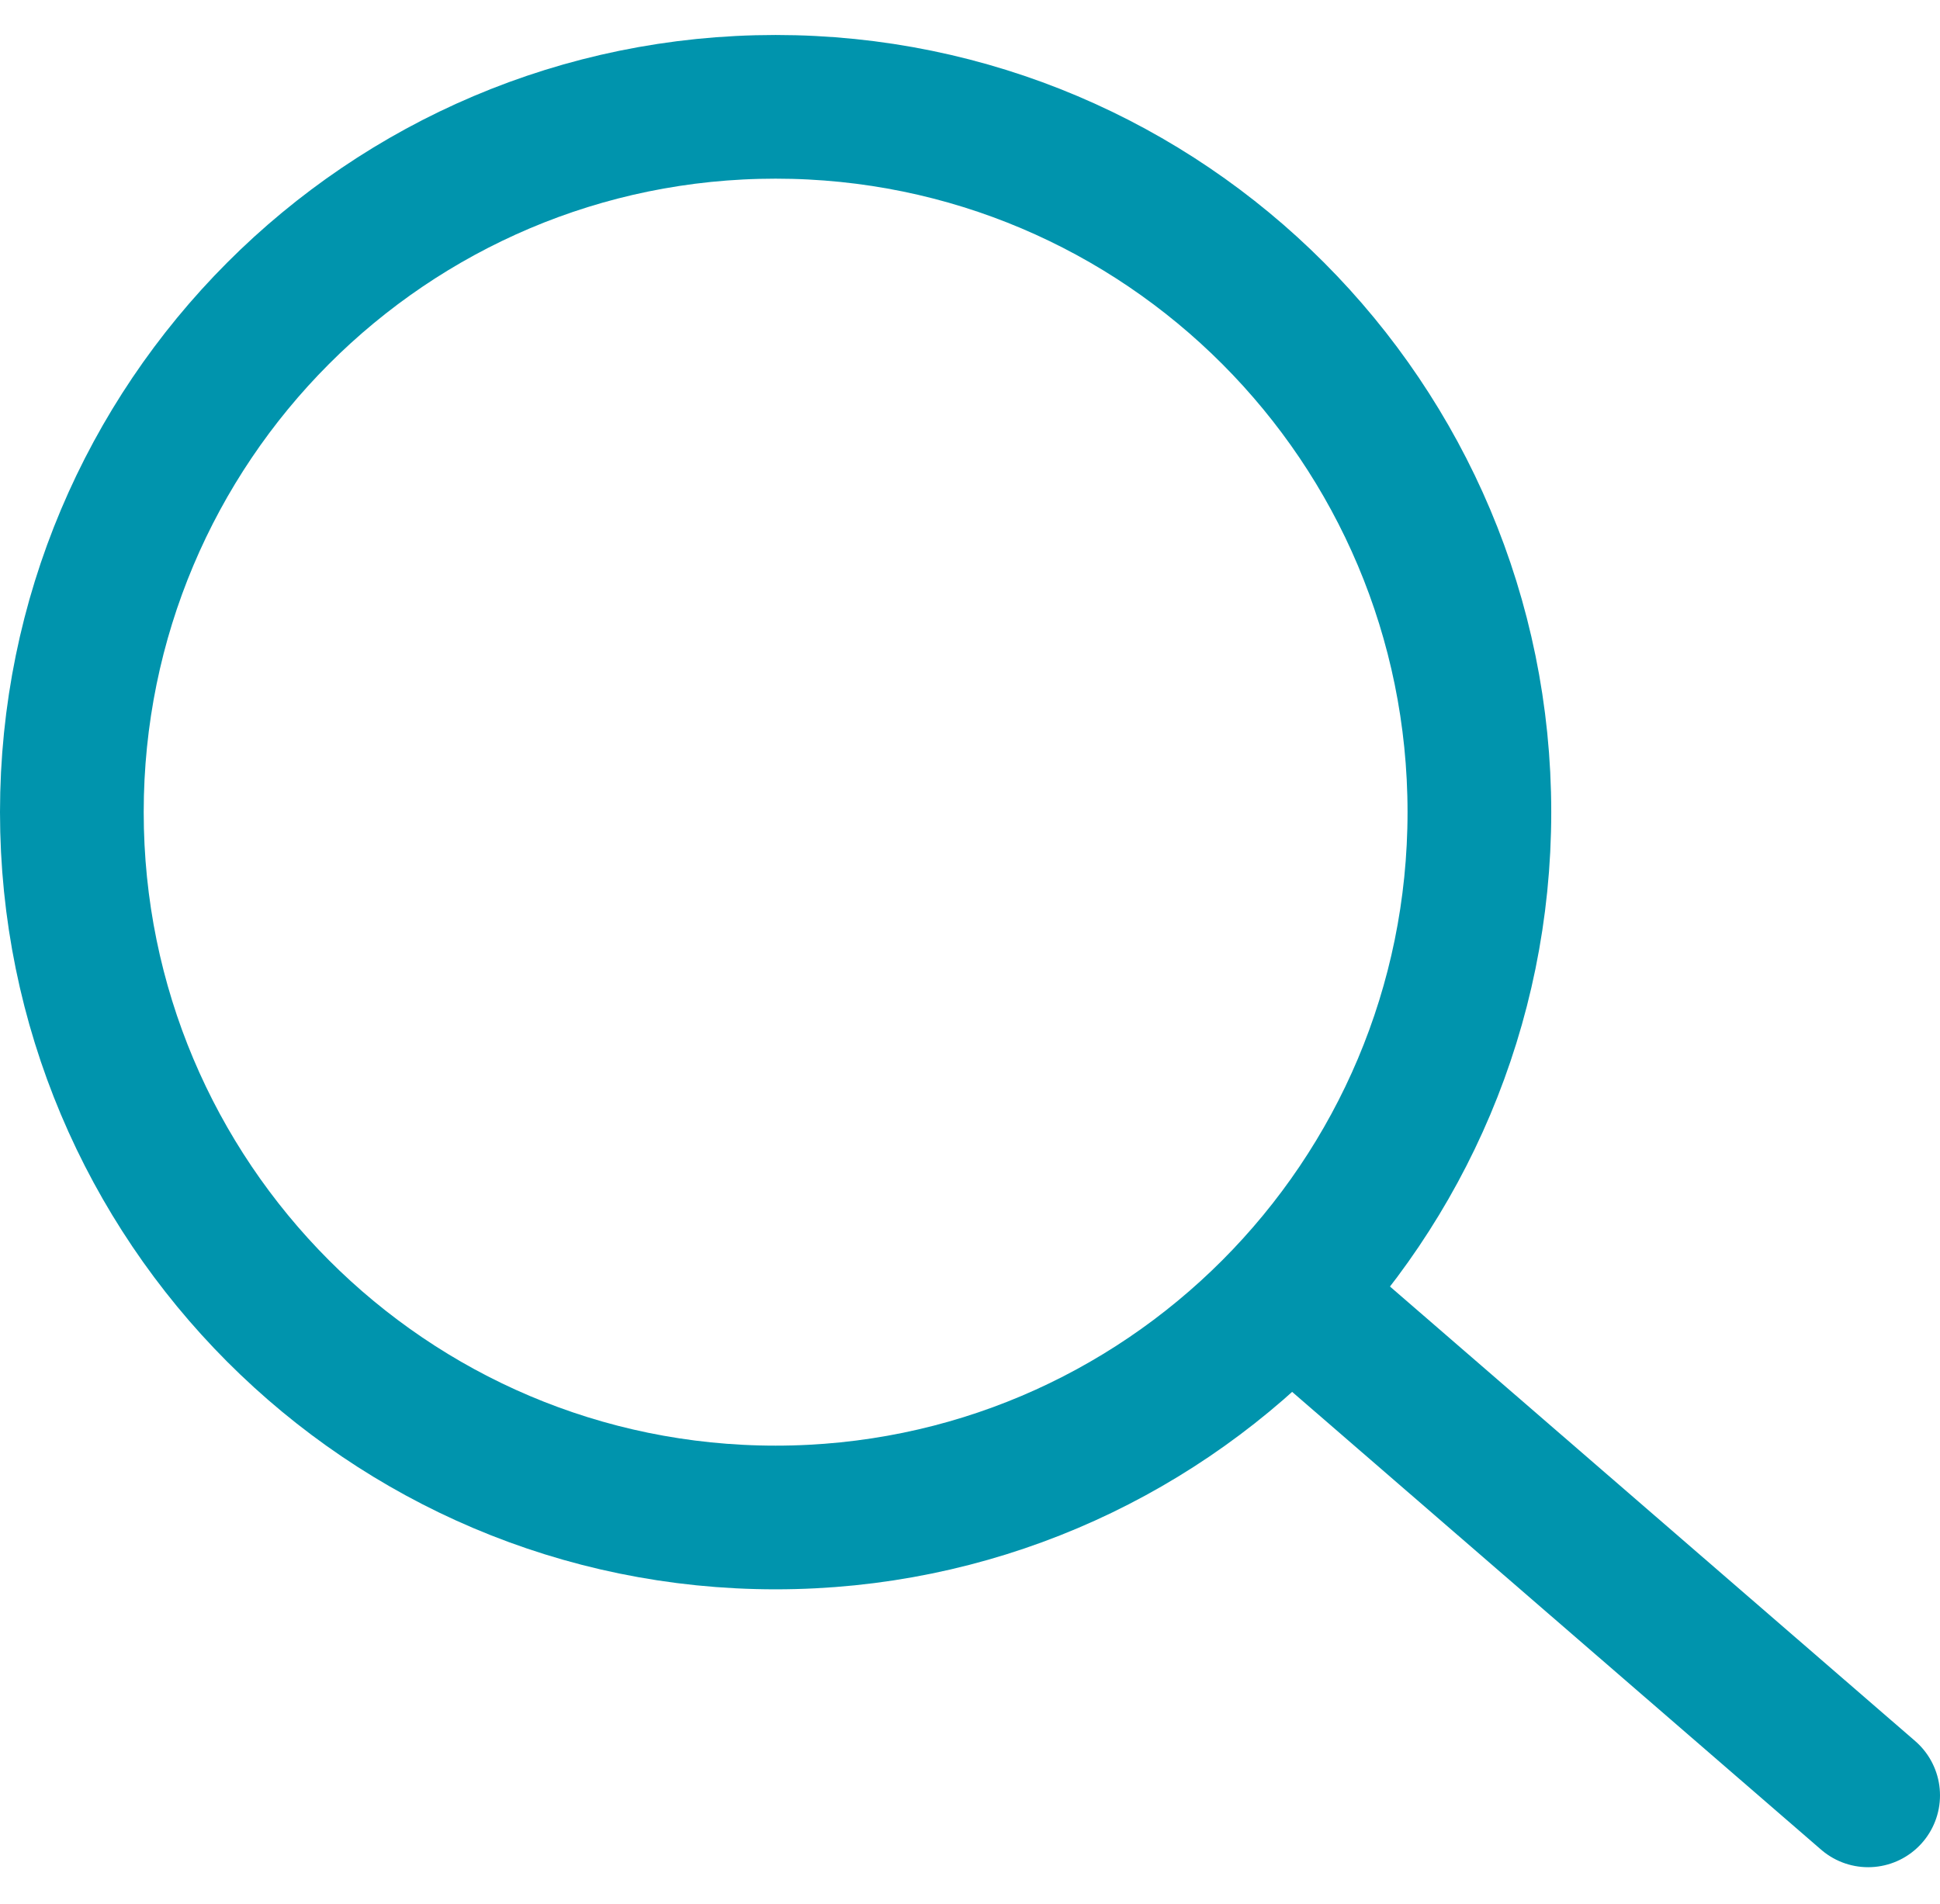
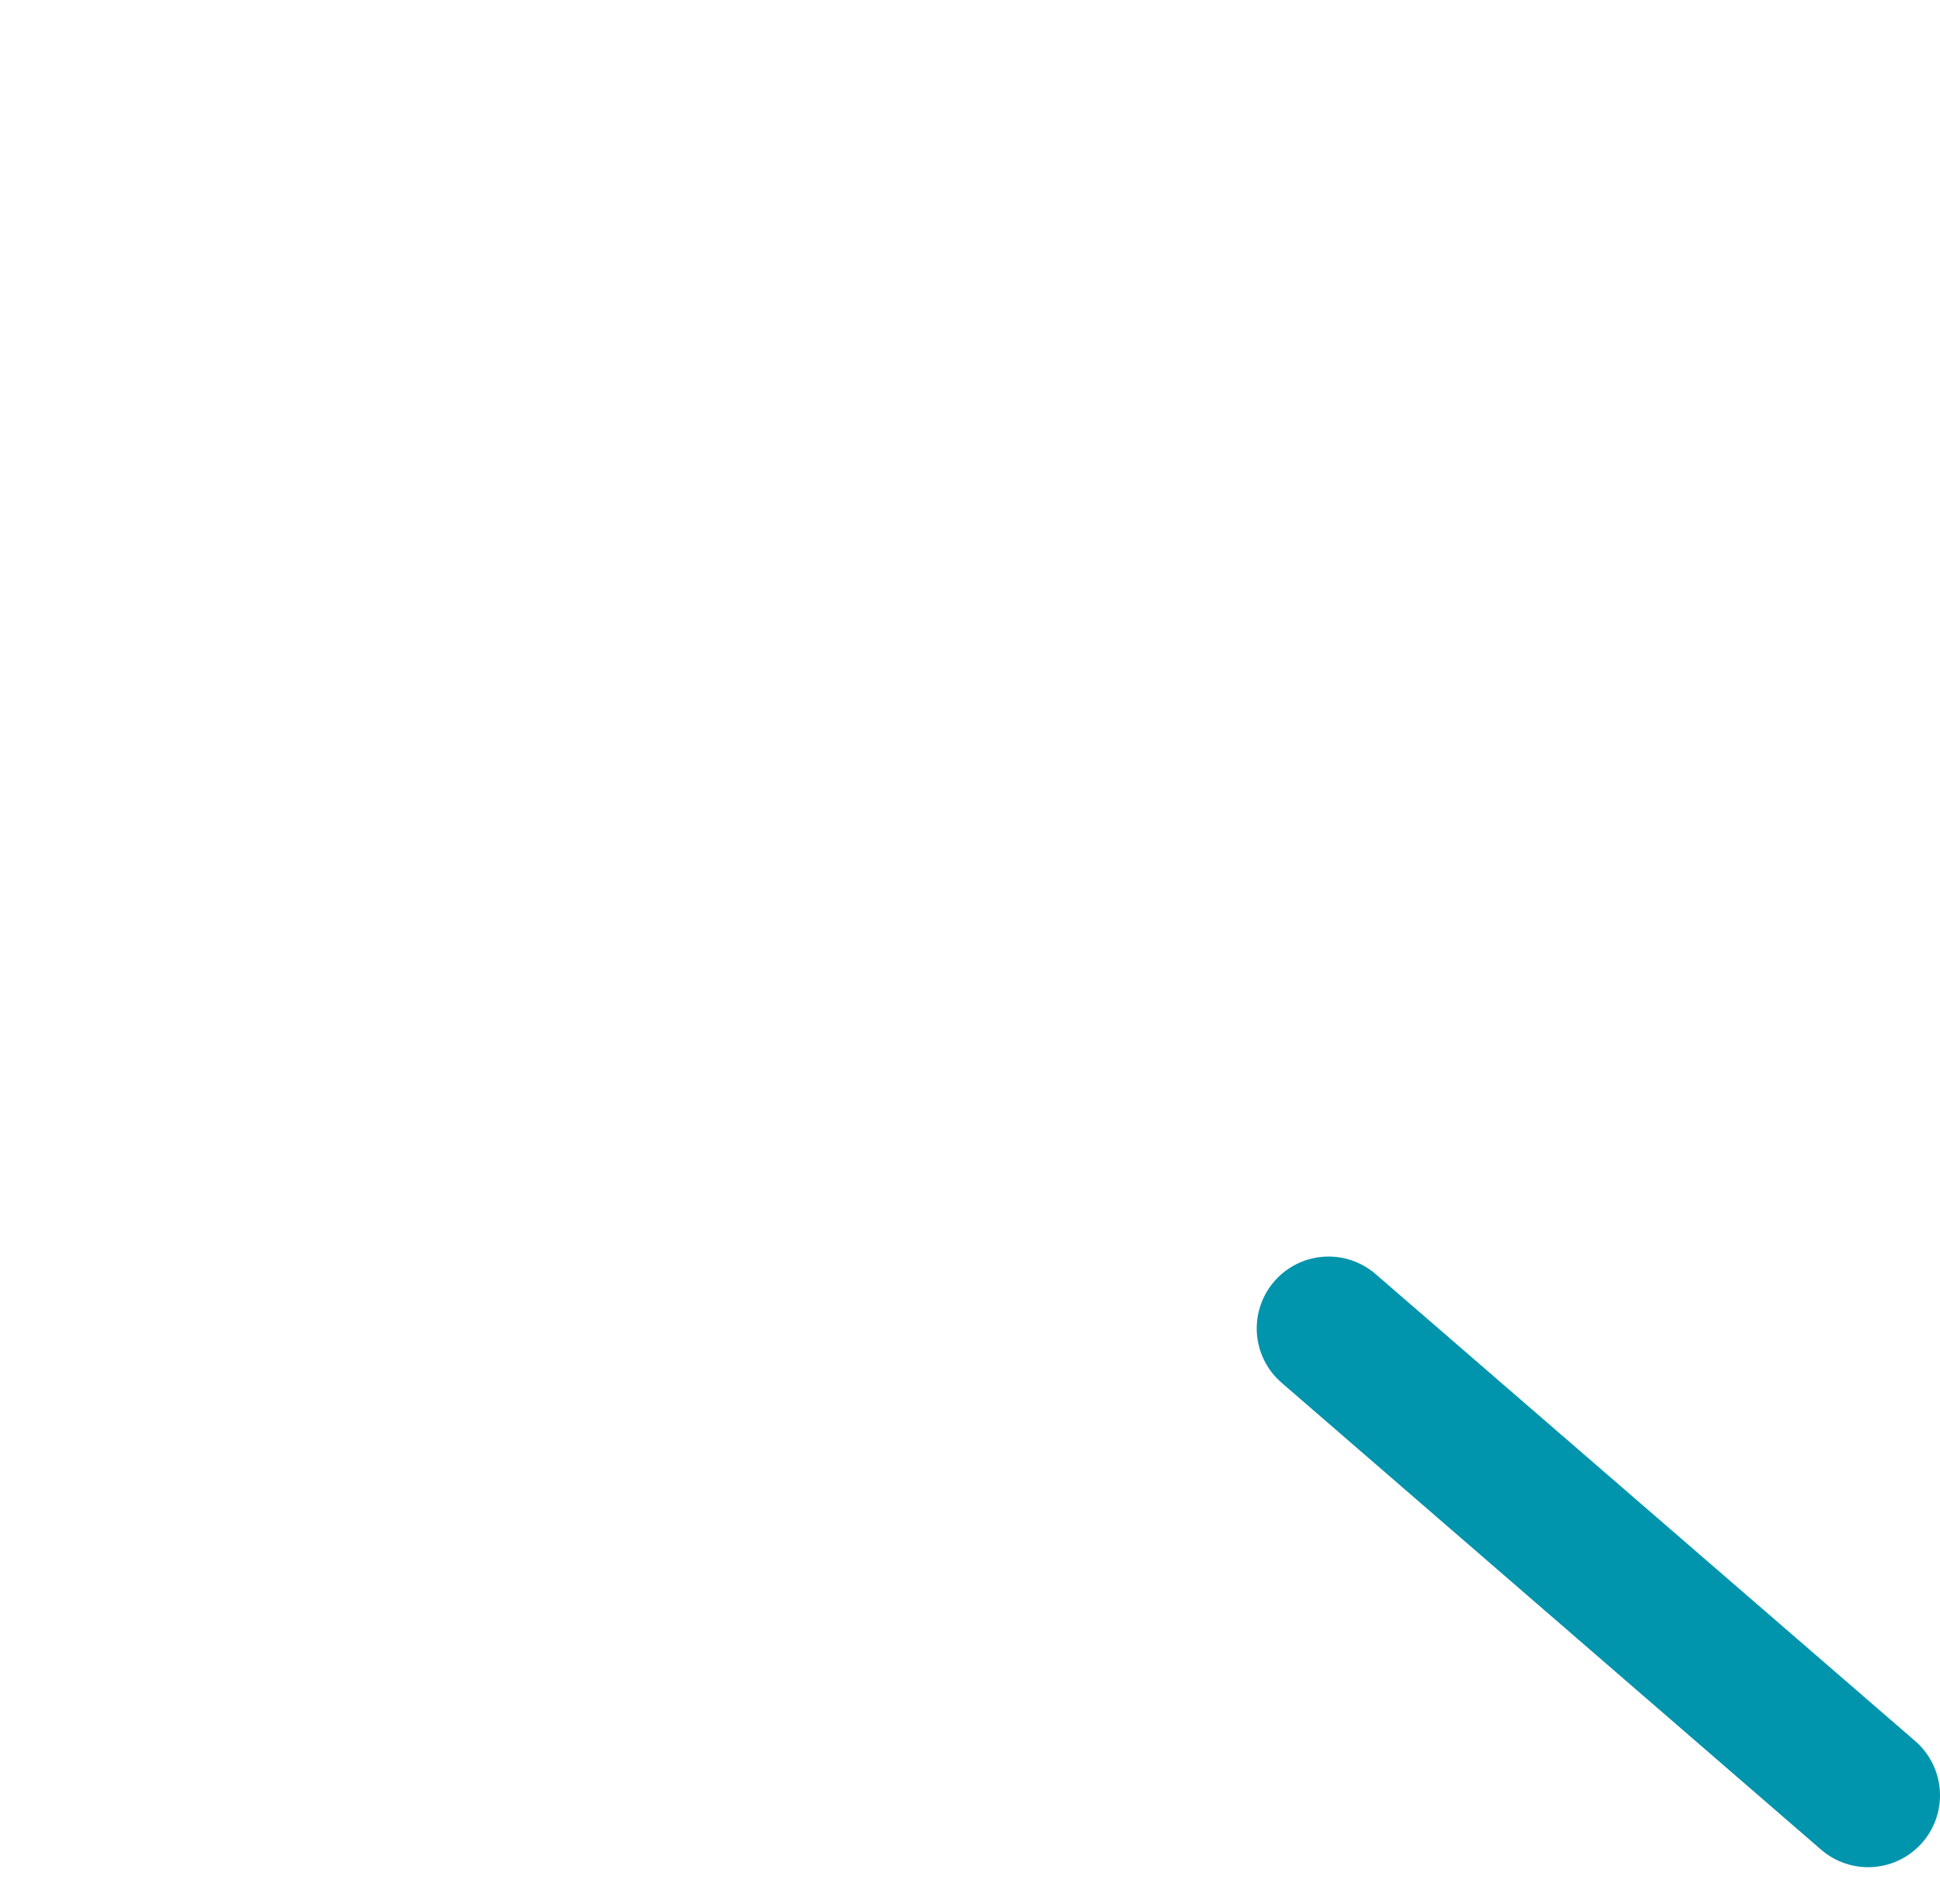
<svg xmlns="http://www.w3.org/2000/svg" width="54" height="53" viewBox="0 0 54 53" fill="none">
-   <path d="M21.589 42.246C32.408 42.246 41.179 33.455 41.179 22.61C41.179 11.765 32.408 2.974 21.589 2.974C10.77 2.974 2 11.765 2 22.61C2 33.455 10.77 42.246 21.589 42.246Z" stroke="#0094AD" stroke-width="4" stroke-miterlimit="10" />
  <path d="M36.981 36.982L52 49.982" stroke="#0094AD" stroke-width="4" stroke-miterlimit="10" stroke-linecap="round" />
</svg>